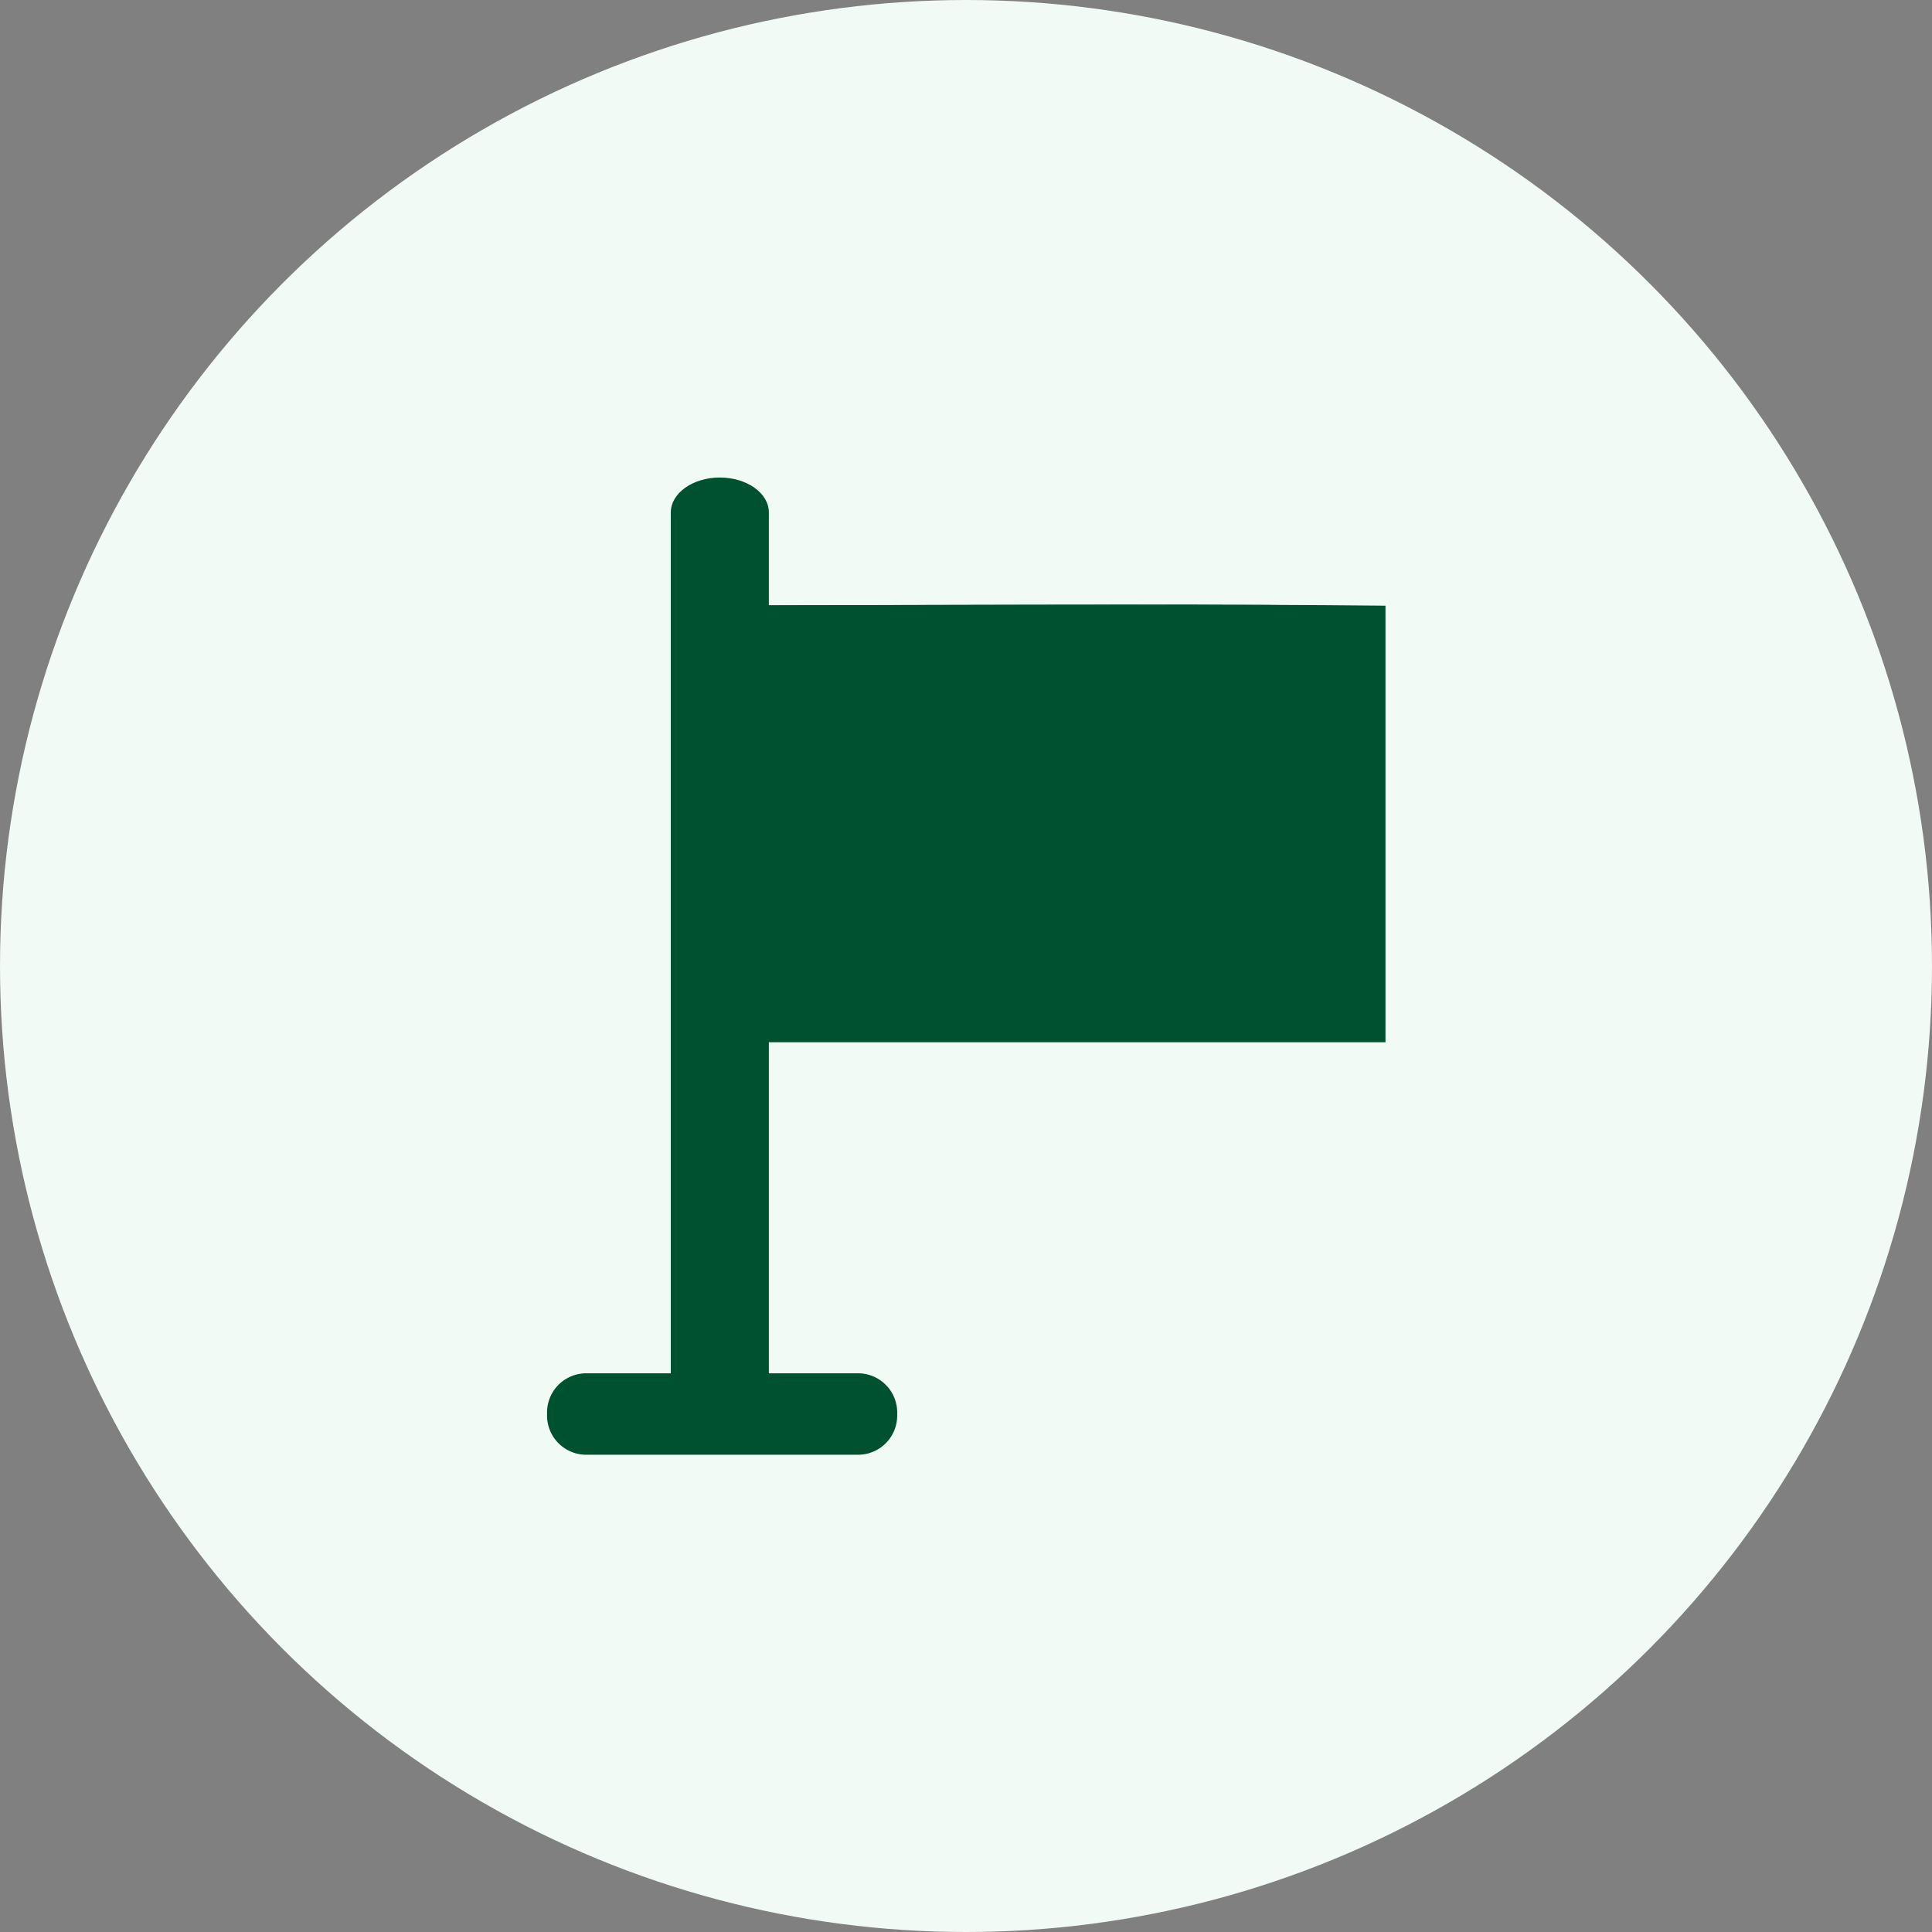
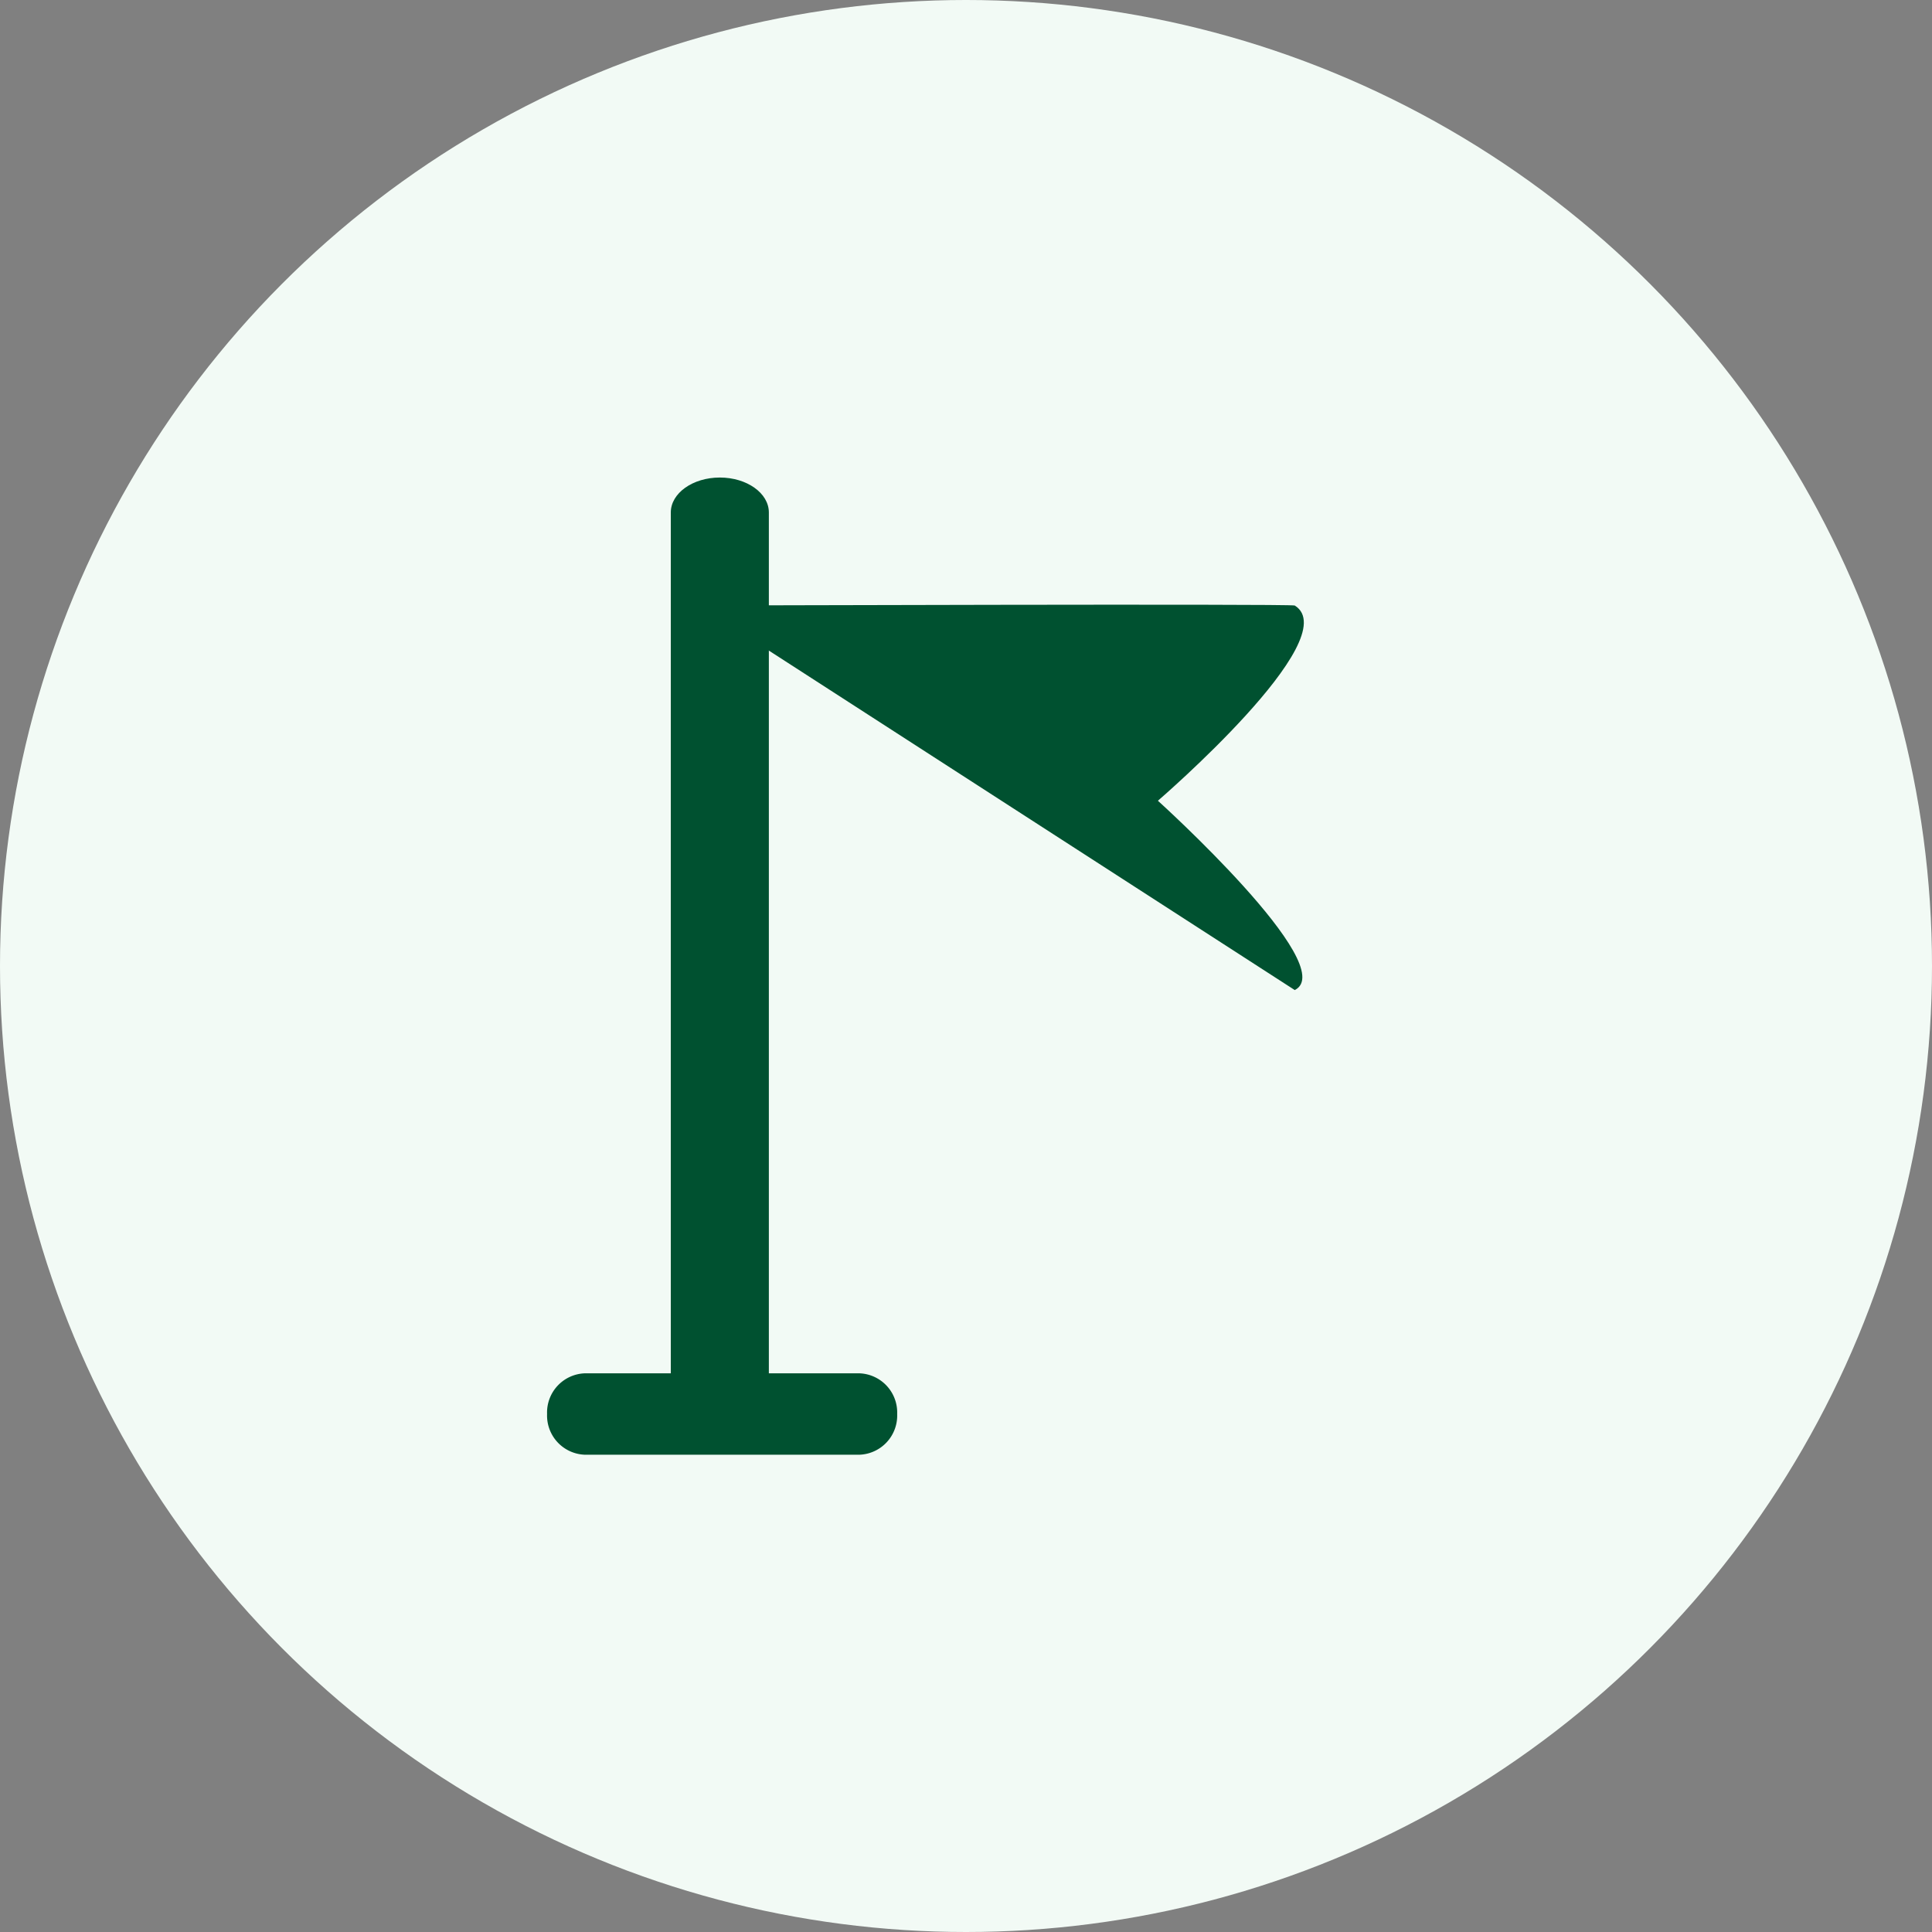
<svg xmlns="http://www.w3.org/2000/svg" width="24" height="24" viewBox="0 0 24 24">
  <rect x="0" y="0" width="24" height="24" fill="#808080" stroke="none" />
  <g id="Group_2937" data-name="Group 2937" transform="translate(-1129 -540)">
    <circle id="Ellipse_124" data-name="Ellipse 124" cx="12" cy="12" r="12" transform="translate(1129 540)" fill="#f2faf5" />
    <g id="Group_1664" data-name="Group 1664" transform="translate(70.091 19.429)">
      <path id="Line_289" data-name="Line 289" d="M2.383-.489H-1.034A.487.487,0,0,1-1.5-.995.487.487,0,0,1-1.034-1.5H2.383a.487.487,0,0,1,.466.505A.487.487,0,0,1,2.383-.489Z" transform="translate(1067.205 539.131)" fill="#005130" />
      <path id="Line_290" data-name="Line 290" d="M-.891,10.371c-.337,0-.609-.194-.609-.434v-11c0-.24.273-.434.609-.434s.609.194.609.434v11C-.281,10.177-.554,10.371-.891,10.371Z" transform="translate(1068.742 528)" fill="#005130" />
-       <path id="Path_1070" data-name="Path 1070" d="M0-.025s7.351-.023,7.4,0C8.047.379,5.7,2.4,5.7,2.4S7.979,4.46,7.4,4.752c0,0-7.4,0-7.4,0Z" transform="translate(1067.593 528.118)" fill="#005130" />
-       <path id="Path_1070_-_Outline" data-name="Path 1070 - Outline" d="M6.193.95C4.515.95,2.259.955.985.959V4.41l5.23,0H6.77l-.121-.127c-.431-.447-.836-.814-.84-.818l-.827-.747.843-.729s.416-.36.85-.8Q6.8,1.059,6.9.95H6.193m0-.985c1.243,0,2.334.012,2.334.012V5.4H0V-.024S3.706-.036,6.193-.036Z" transform="translate(1067.593 528.118)" fill="#005130" />
+       <path id="Path_1070" data-name="Path 1070" d="M0-.025s7.351-.023,7.4,0C8.047.379,5.7,2.4,5.7,2.4S7.979,4.46,7.4,4.752Z" transform="translate(1067.593 528.118)" fill="#005130" />
    </g>
  </g>
</svg>